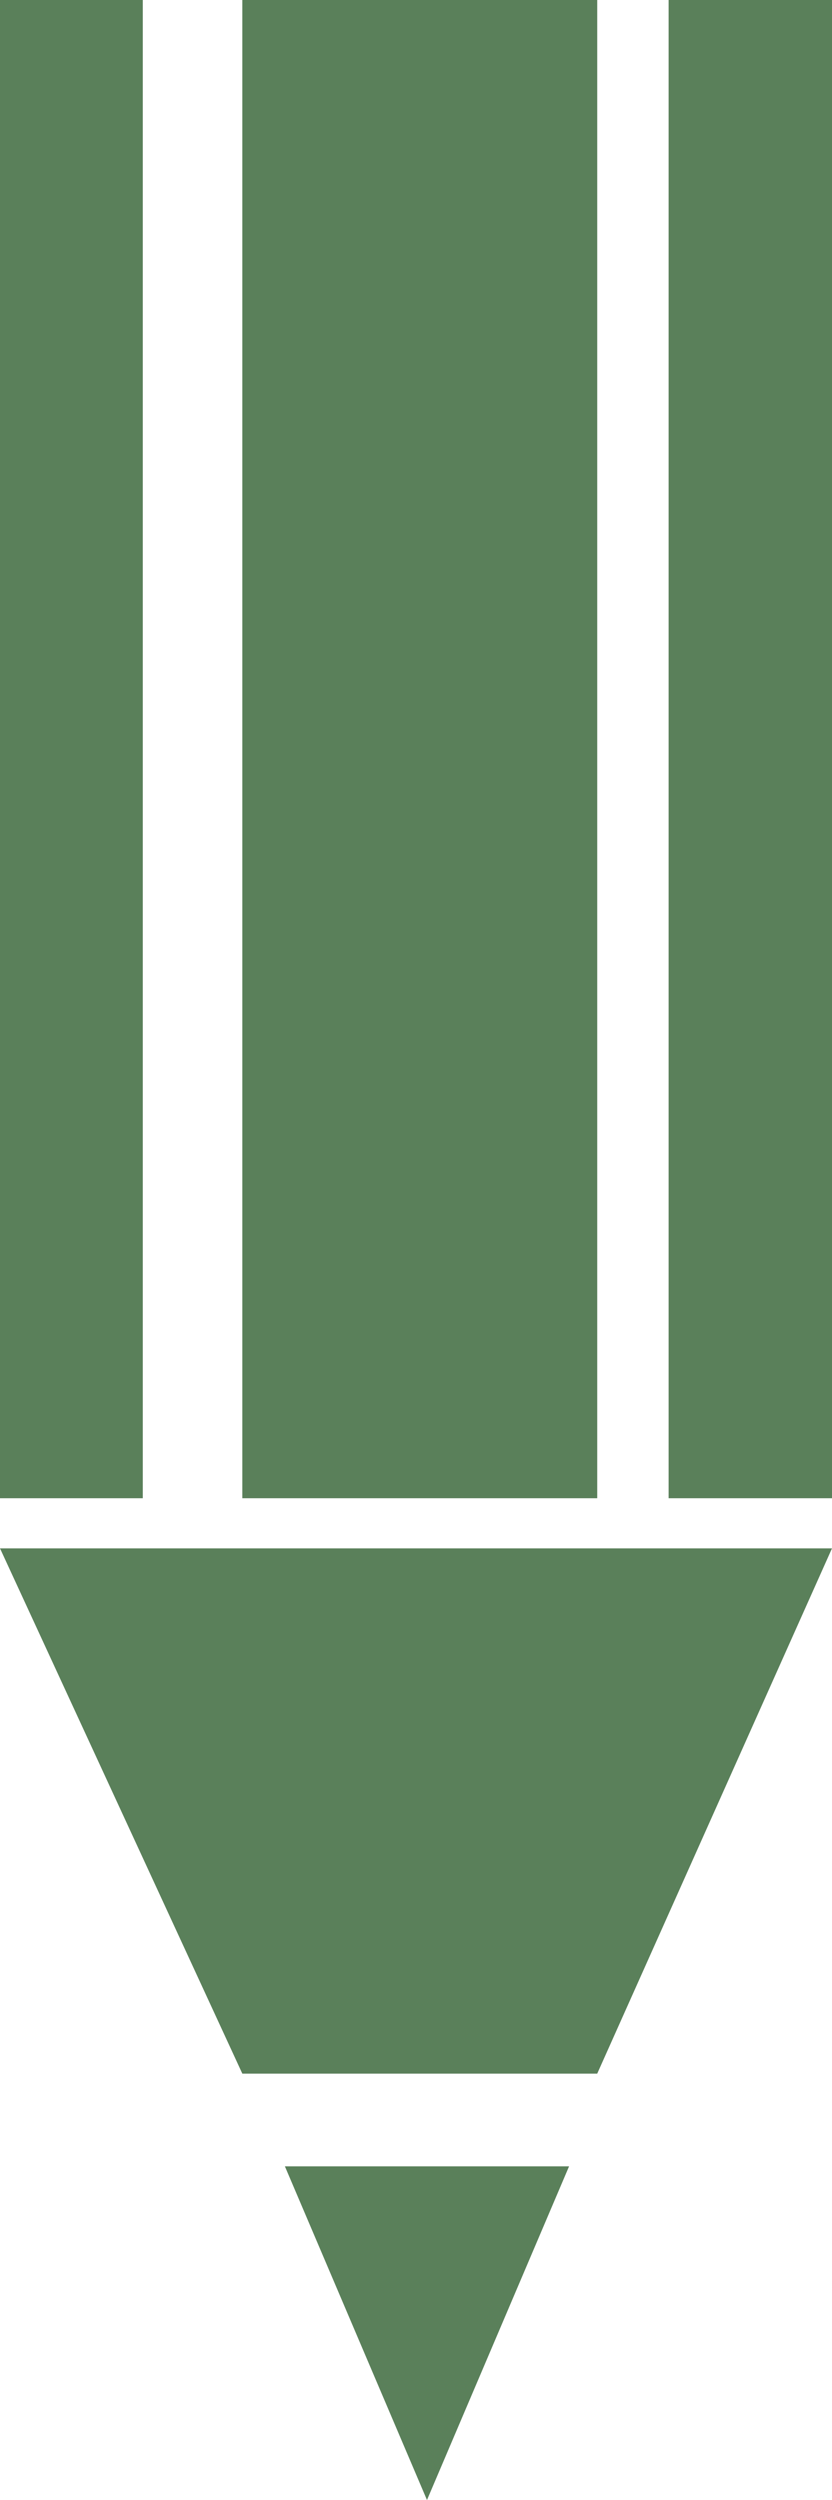
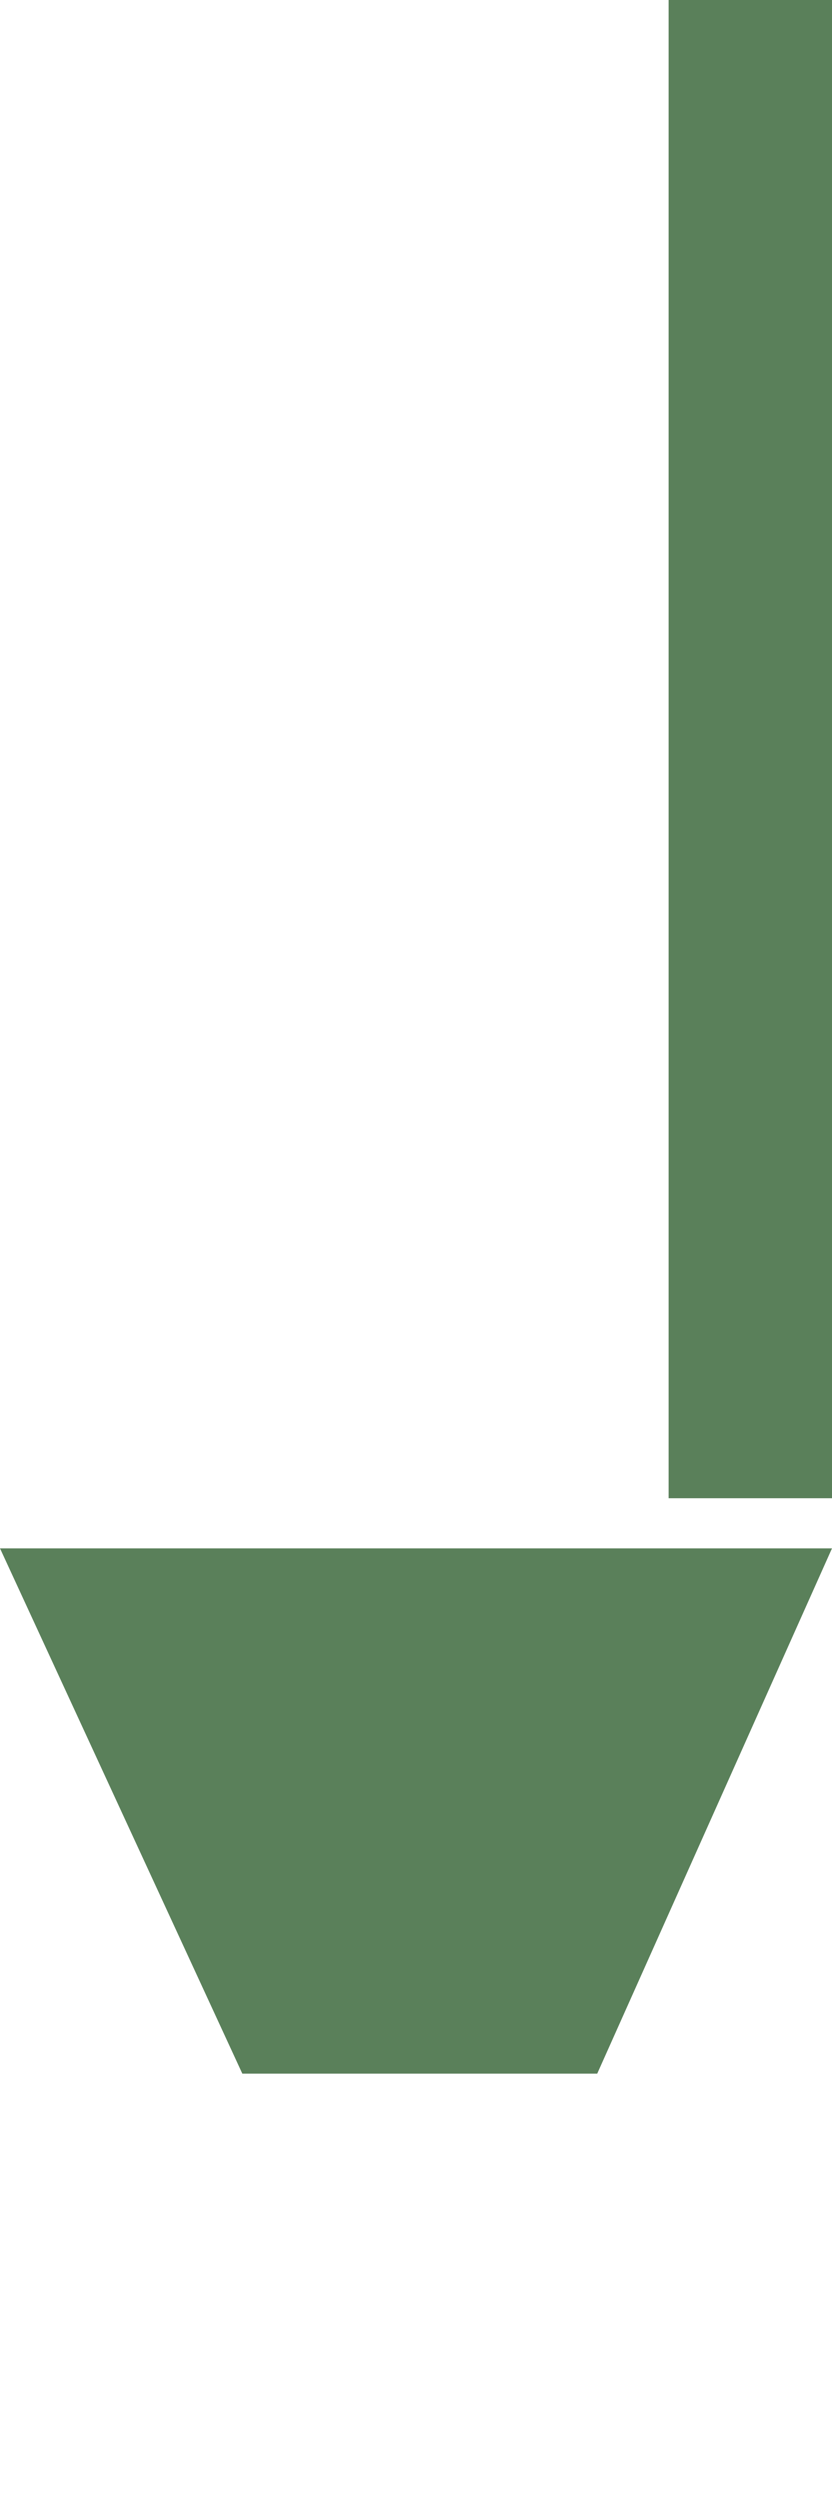
<svg xmlns="http://www.w3.org/2000/svg" xmlns:ns1="http://sodipodi.sourceforge.net/DTD/sodipodi-0.dtd" xmlns:ns2="http://www.inkscape.org/namespaces/inkscape" version="1.0" width="51.806mm" height="155.668mm" id="svg5" ns1:docname="Pencil 06.wmf">
  <ns1:namedview id="namedview5" pagecolor="#ffffff" bordercolor="#000000" borderopacity="0.25" ns2:showpageshadow="2" ns2:pageopacity="0.0" ns2:pagecheckerboard="0" ns2:deskcolor="#d1d1d1" ns2:document-units="mm" />
  <defs id="defs1">
    <pattern id="WMFhbasepattern" patternUnits="userSpaceOnUse" width="6" height="6" x="0" y="0" />
  </defs>
-   <path style="fill:#5a805a;fill-opacity:1;fill-rule:evenodd;stroke:none" d="M 57.028,0 H 140.551 V 352.592 H 57.028 Z" id="path1" />
  <path style="fill:#5a805a;fill-opacity:1;fill-rule:evenodd;stroke:none" d="m 157.352,0 h 38.45 v 352.592 h -38.45 z" id="path2" />
-   <path style="fill:#5a805a;fill-opacity:1;fill-rule:evenodd;stroke:none" d="M 0,0 H 33.603 V 352.592 H 0 Z" id="path3" />
  <path style="fill:#5a805a;fill-opacity:1;fill-rule:evenodd;stroke:none" d="M 140.551,488.005 H 57.028 L 0,364.388 h 195.802 z" id="path4" />
-   <path style="fill:#5a805a;fill-opacity:1;fill-rule:evenodd;stroke:none" d="m 67.044,509.82 h 66.883 l -33.441,78.533 z" id="path5" />
</svg>